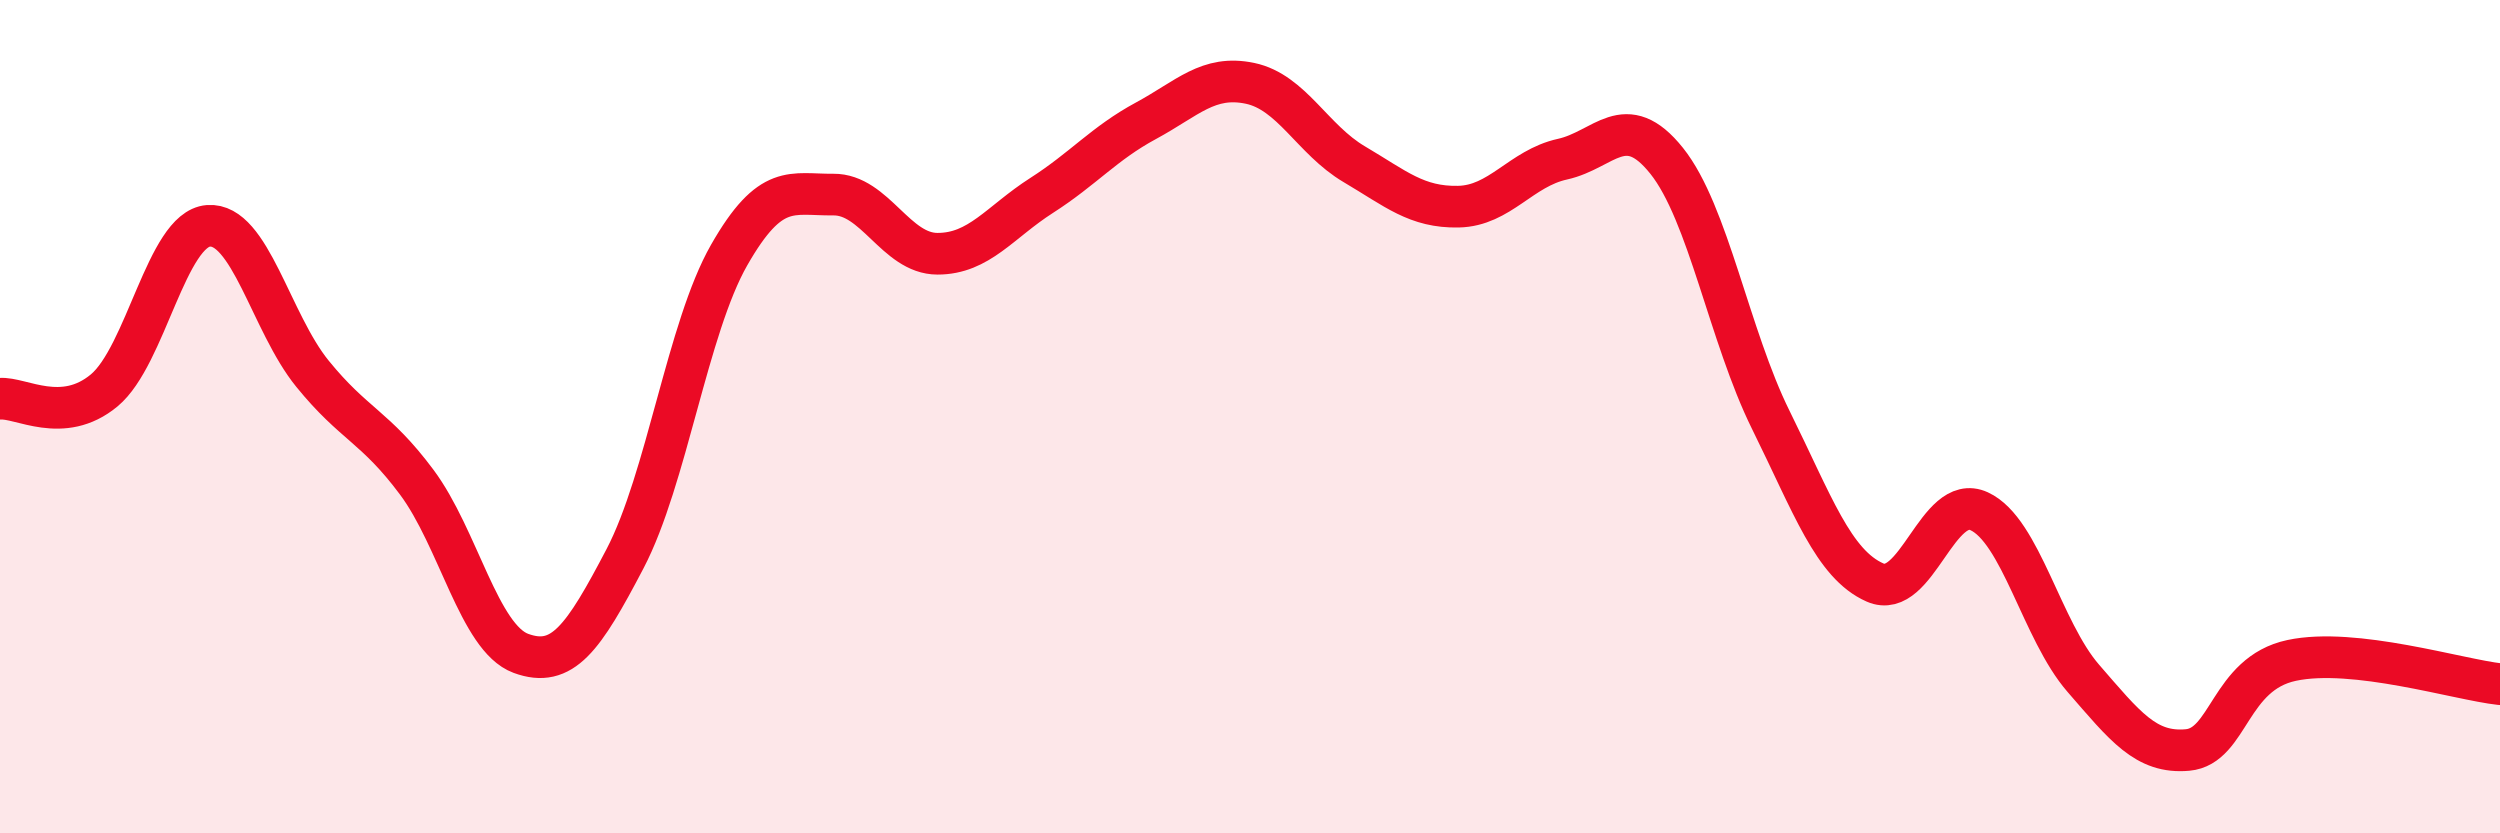
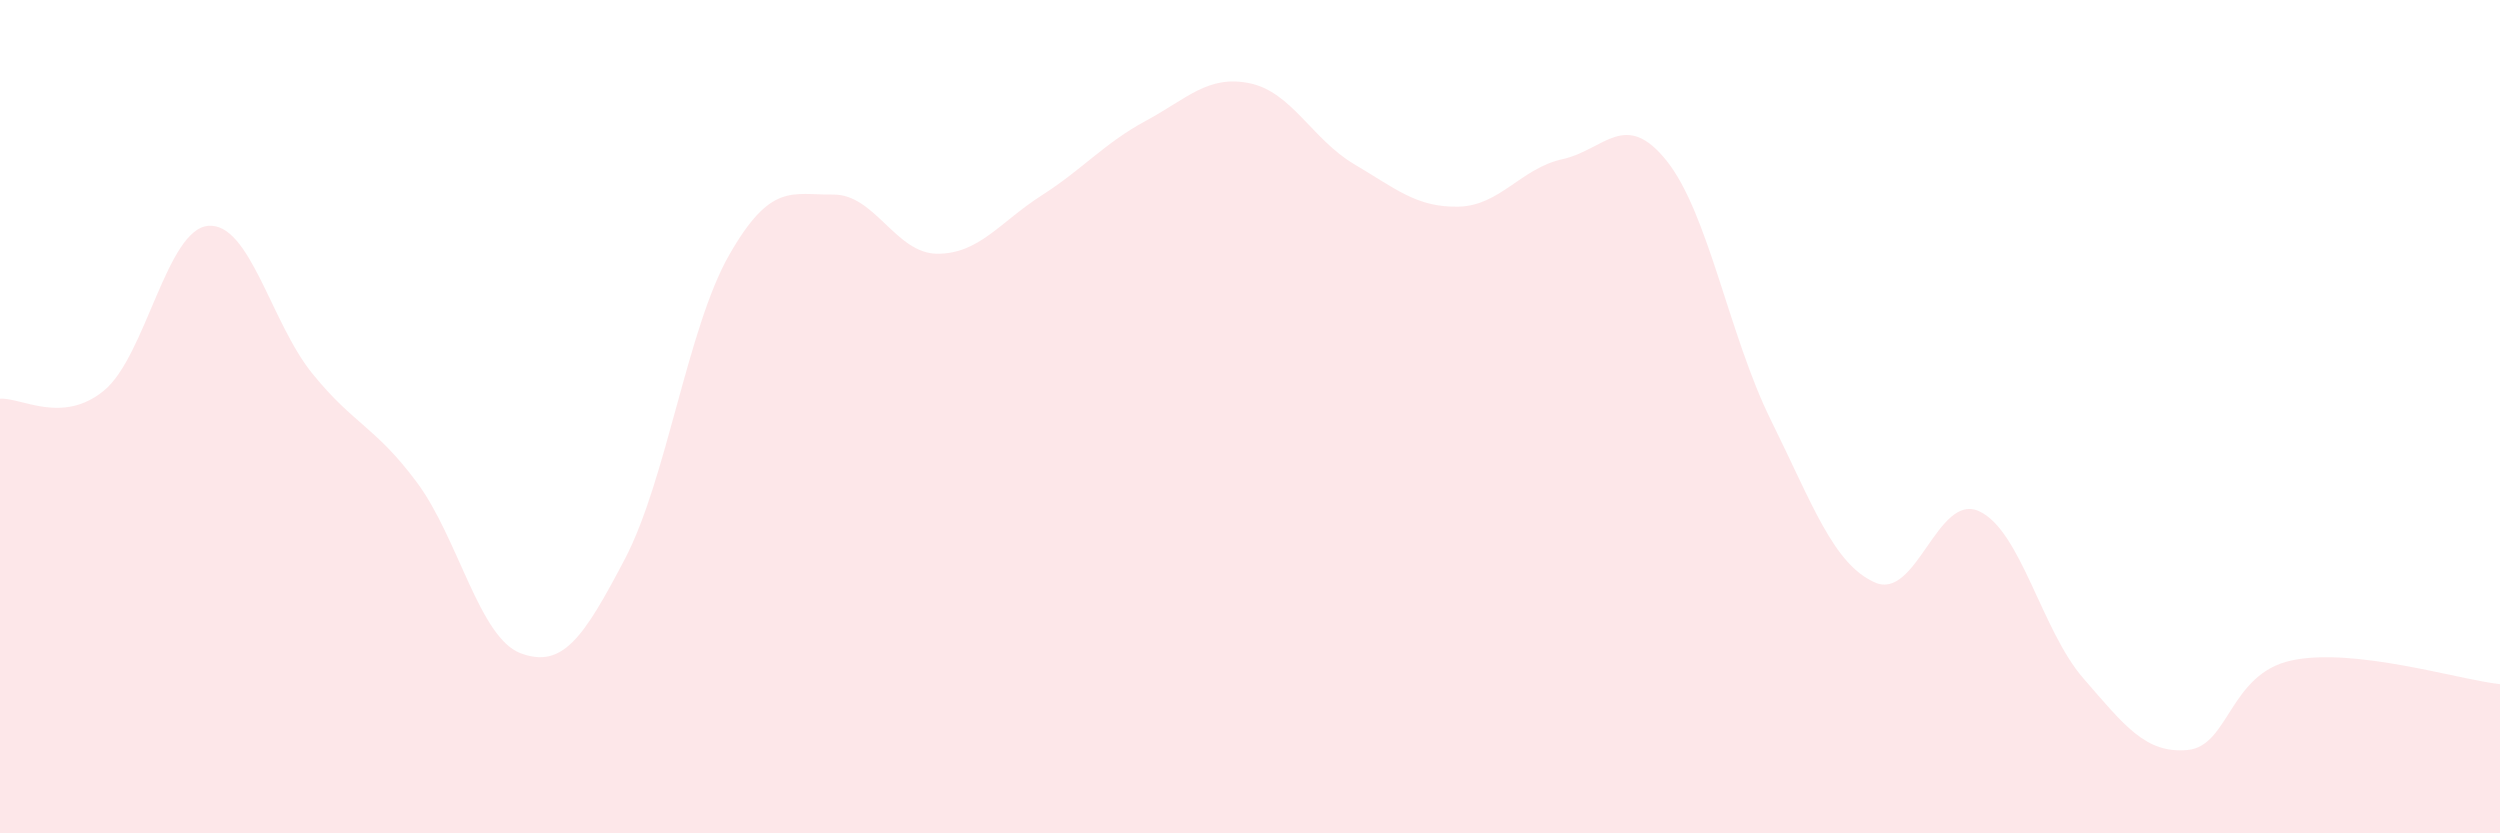
<svg xmlns="http://www.w3.org/2000/svg" width="60" height="20" viewBox="0 0 60 20">
-   <path d="M 0,9.57 C 0.5,9.53 1.5,10.2 2.5,9.37 C 3.5,8.54 4,5.5 5,5.42 C 6,5.34 6.5,7.74 7.5,8.97 C 8.5,10.2 9,10.23 10,11.57 C 11,12.91 11.5,15.31 12.5,15.68 C 13.5,16.05 14,15.32 15,13.41 C 16,11.5 16.5,7.87 17.5,6.12 C 18.5,4.37 19,4.68 20,4.67 C 21,4.66 21.5,6.09 22.5,6.09 C 23.5,6.09 24,5.33 25,4.69 C 26,4.05 26.5,3.44 27.5,2.9 C 28.5,2.36 29,1.79 30,2 C 31,2.21 31.5,3.35 32.5,3.94 C 33.5,4.53 34,4.98 35,4.96 C 36,4.94 36.5,4.04 37.5,3.82 C 38.5,3.6 39,2.61 40,3.86 C 41,5.11 41.5,8.06 42.5,10.08 C 43.5,12.1 44,13.54 45,13.98 C 46,14.42 46.5,11.81 47.5,12.27 C 48.5,12.73 49,15.13 50,16.28 C 51,17.43 51.5,18.09 52.5,18 C 53.5,17.91 53.5,16.17 55,15.85 C 56.5,15.53 59,16.31 60,16.42L60 20L0 20Z" fill="#EB0A25" opacity="0.1" stroke-linecap="round" stroke-linejoin="round" />
-   <path d="M 0,9.57 C 0.5,9.53 1.5,10.2 2.5,9.37 C 3.5,8.54 4,5.5 5,5.42 C 6,5.34 6.5,7.74 7.5,8.97 C 8.5,10.2 9,10.23 10,11.57 C 11,12.91 11.5,15.31 12.5,15.68 C 13.5,16.05 14,15.32 15,13.41 C 16,11.5 16.5,7.87 17.5,6.12 C 18.5,4.37 19,4.68 20,4.67 C 21,4.66 21.5,6.09 22.5,6.09 C 23.5,6.09 24,5.33 25,4.69 C 26,4.05 26.5,3.44 27.5,2.9 C 28.5,2.36 29,1.79 30,2 C 31,2.21 31.5,3.35 32.5,3.94 C 33.5,4.53 34,4.98 35,4.96 C 36,4.94 36.5,4.04 37.5,3.82 C 38.5,3.6 39,2.61 40,3.86 C 41,5.11 41.5,8.06 42.5,10.08 C 43.5,12.1 44,13.54 45,13.98 C 46,14.42 46.5,11.81 47.5,12.27 C 48.5,12.73 49,15.13 50,16.28 C 51,17.43 51.5,18.09 52.5,18 C 53.5,17.91 53.5,16.17 55,15.85 C 56.5,15.53 59,16.31 60,16.42" stroke="#EB0A25" stroke-width="1" fill="none" stroke-linecap="round" stroke-linejoin="round" />
+   <path d="M 0,9.57 C 0.5,9.53 1.5,10.2 2.5,9.37 C 3.5,8.54 4,5.5 5,5.42 C 6,5.34 6.5,7.74 7.5,8.97 C 8.5,10.2 9,10.23 10,11.57 C 11,12.91 11.5,15.31 12.5,15.68 C 13.5,16.05 14,15.32 15,13.41 C 16,11.5 16.5,7.87 17.5,6.12 C 18.5,4.37 19,4.68 20,4.67 C 21,4.66 21.5,6.09 22.5,6.09 C 23.5,6.09 24,5.33 25,4.69 C 26,4.05 26.5,3.44 27.5,2.9 C 28.5,2.36 29,1.79 30,2 C 31,2.21 31.5,3.35 32.5,3.94 C 33.5,4.53 34,4.98 35,4.96 C 36,4.94 36.5,4.04 37.5,3.82 C 38.5,3.6 39,2.61 40,3.86 C 41,5.11 41.5,8.06 42.5,10.08 C 43.5,12.1 44,13.54 45,13.98 C 46,14.42 46.5,11.81 47.5,12.27 C 48.5,12.73 49,15.13 50,16.28 C 51,17.43 51.5,18.09 52.5,18 C 53.5,17.91 53.5,16.17 55,15.85 C 56.5,15.53 59,16.31 60,16.42L60 20L0 20" fill="#EB0A25" opacity="0.1" stroke-linecap="round" stroke-linejoin="round" />
</svg>